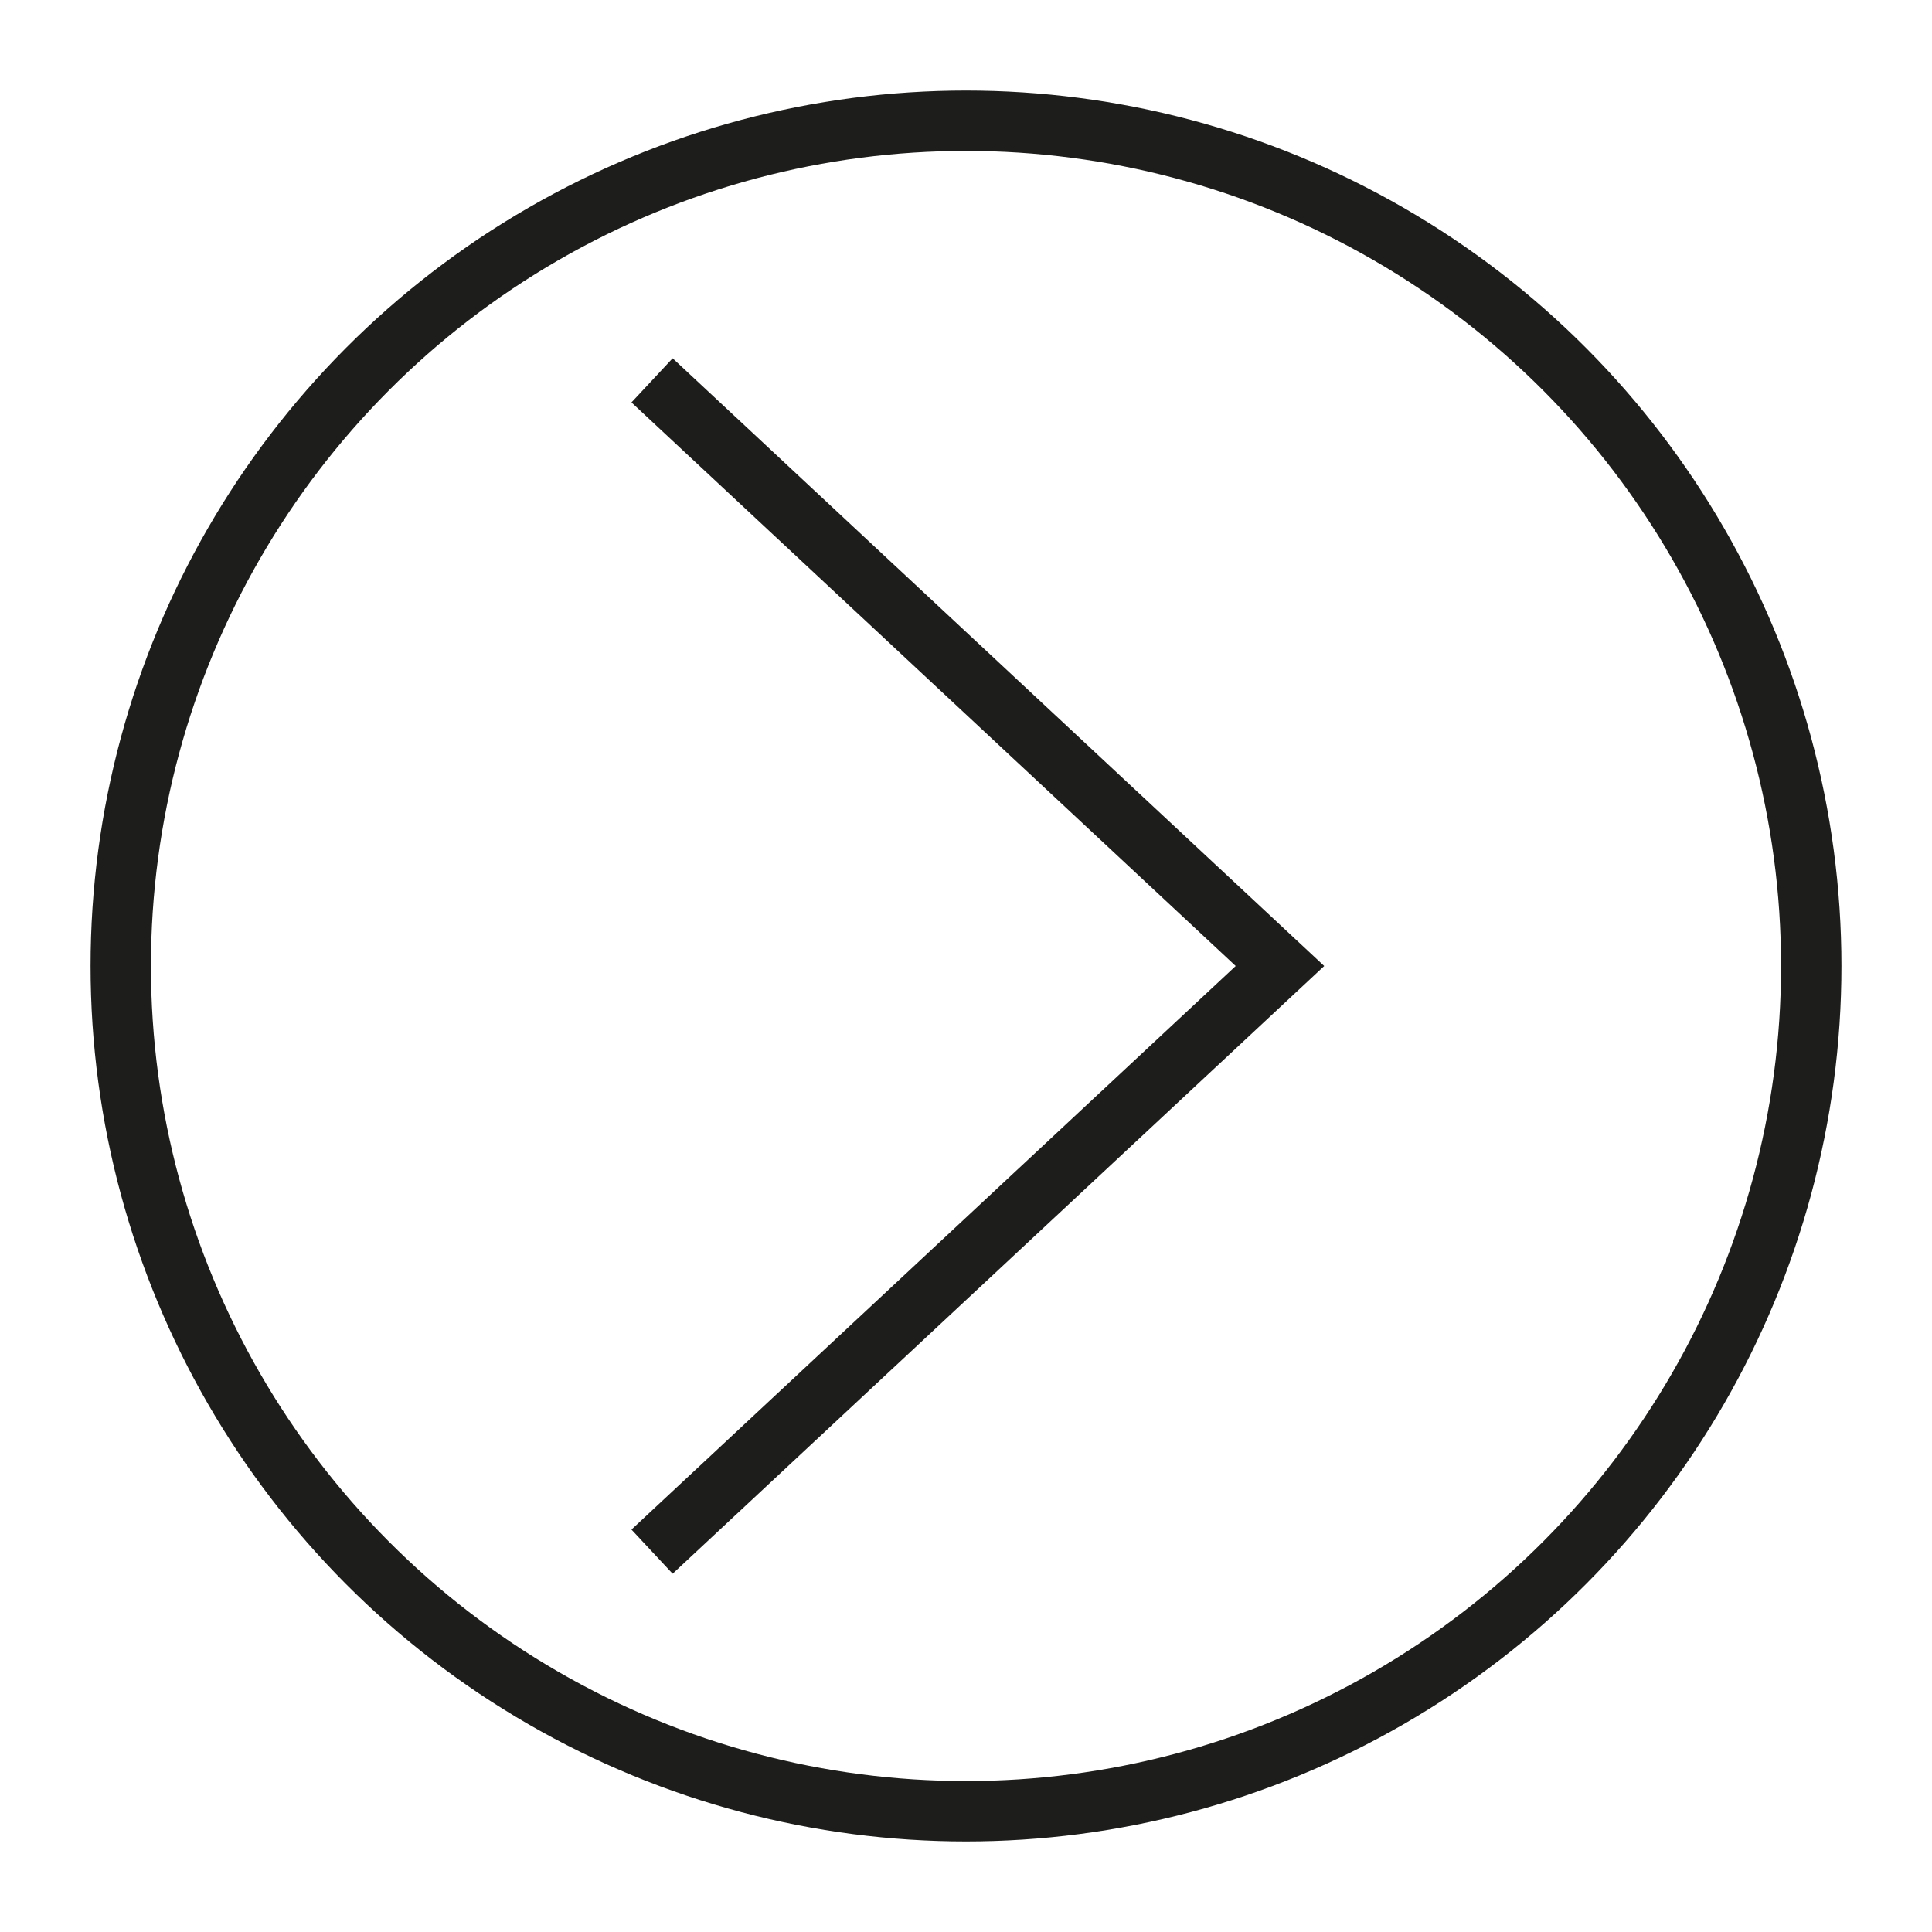
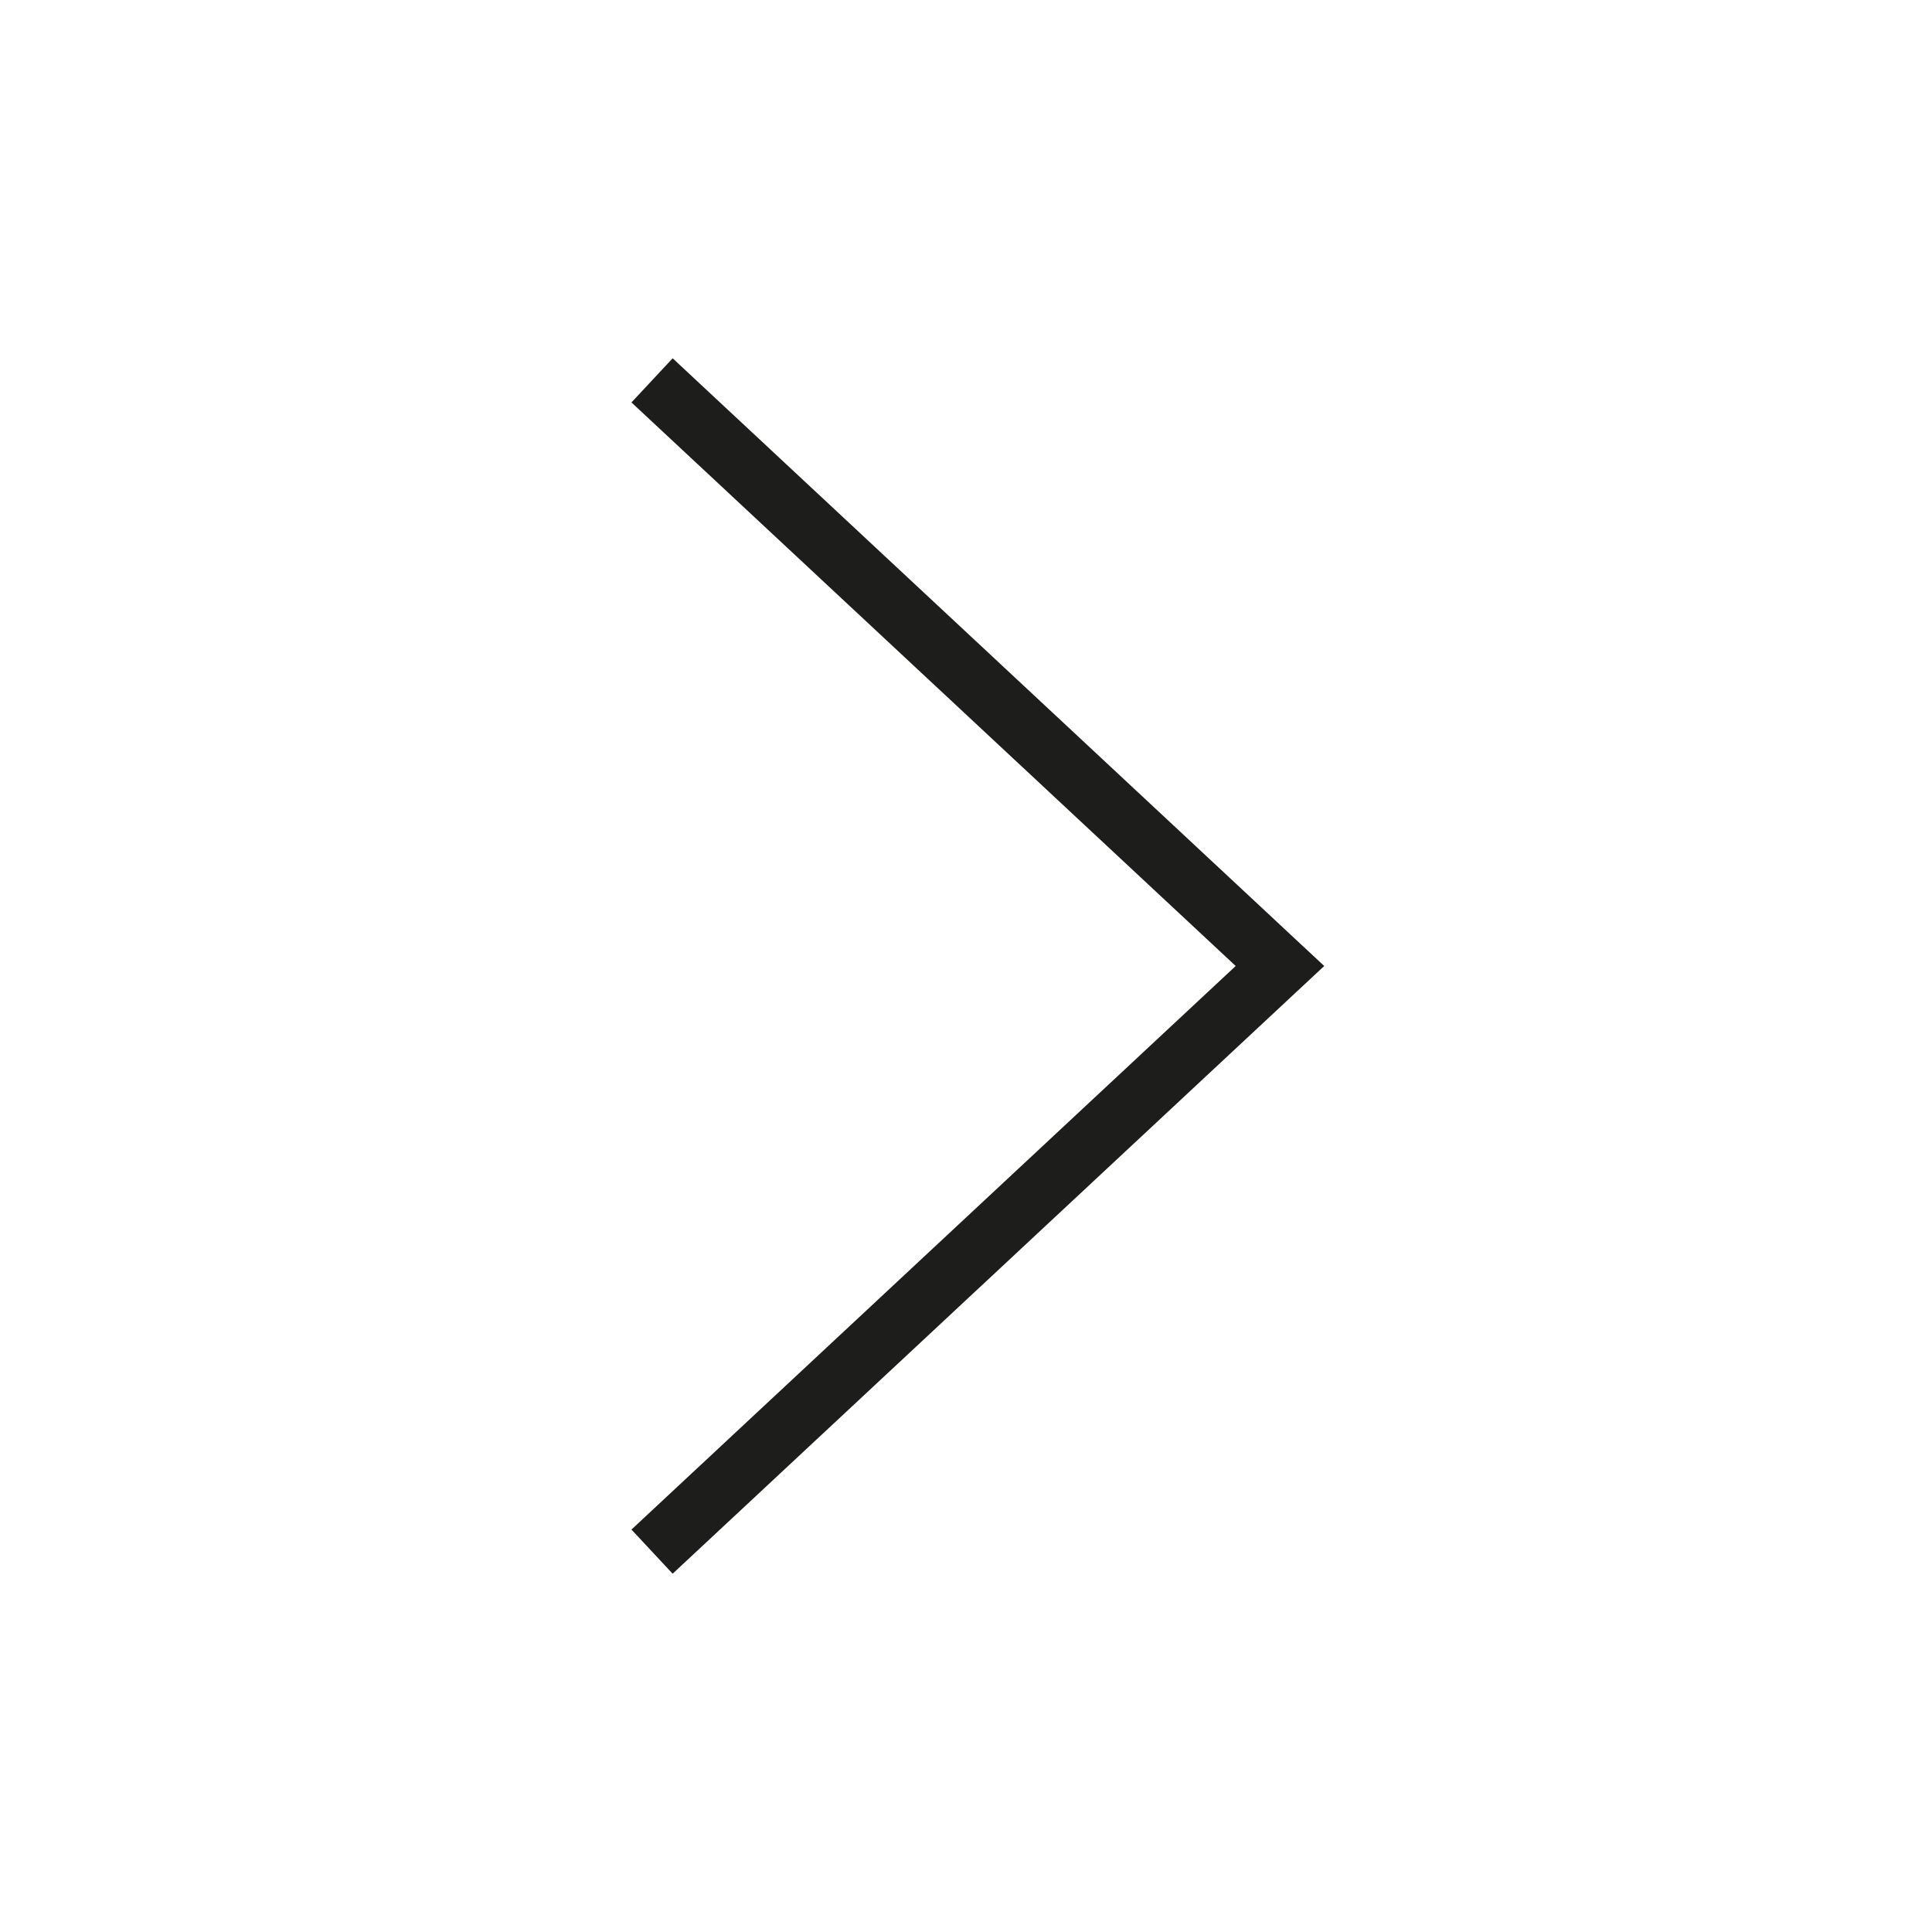
<svg xmlns="http://www.w3.org/2000/svg" viewBox="0 0 32 32" xml:space="preserve">
  <g>
    <g id="Grid" />
    <g id="Chevron_Up" />
    <g id="Chevron_Left" />
    <g id="Chevron_Down" />
    <g id="Chevron_Right">
-       <circle cx="16" cy="16" fill="none" r="14" stroke="#1D1D1B" stroke-miterlimit="10" />
      <polyline fill="none" points="10.8,6.3 21.2,16 10.8,25.7 " stroke="#1D1D1B" stroke-miterlimit="10" />
    </g>
    <g id="Keyboard_Up" />
    <g id="Keyboard_Left" />
    <g id="Keyboard_Right" />
    <g id="Keyboard_Up_1_" />
    <g id="Check" />
    <g id="Delete" />
  </g>
</svg>